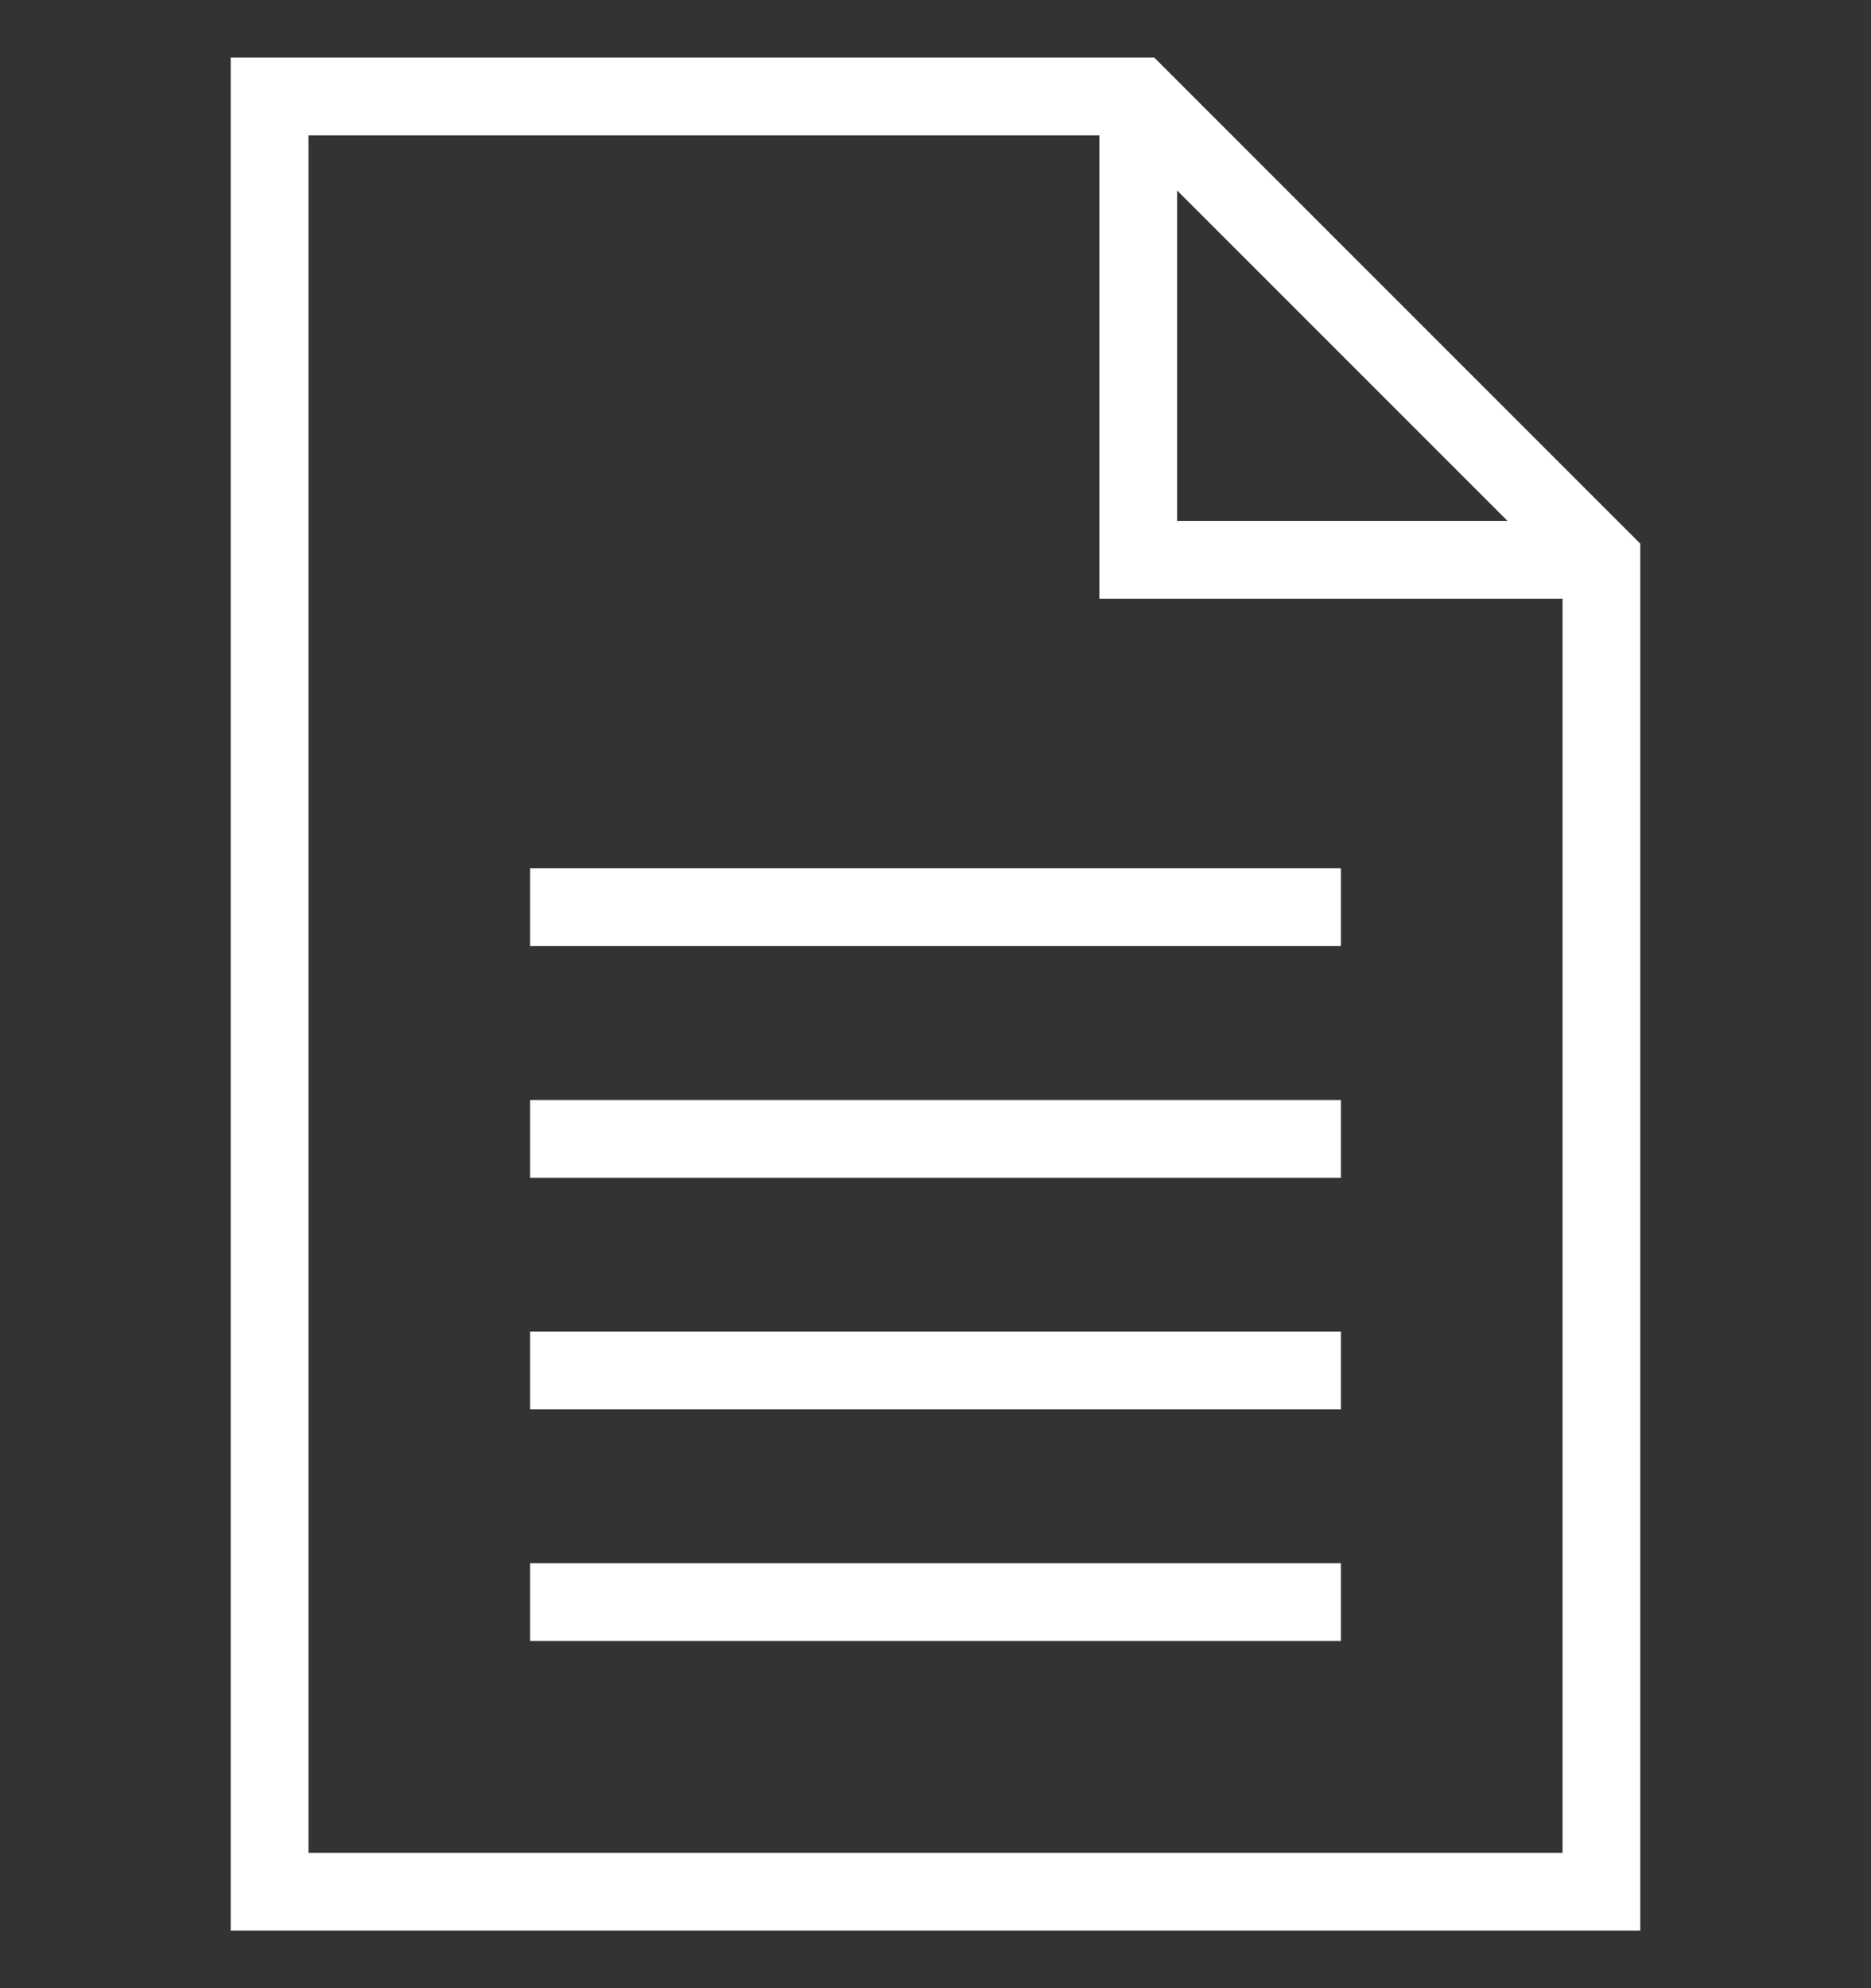
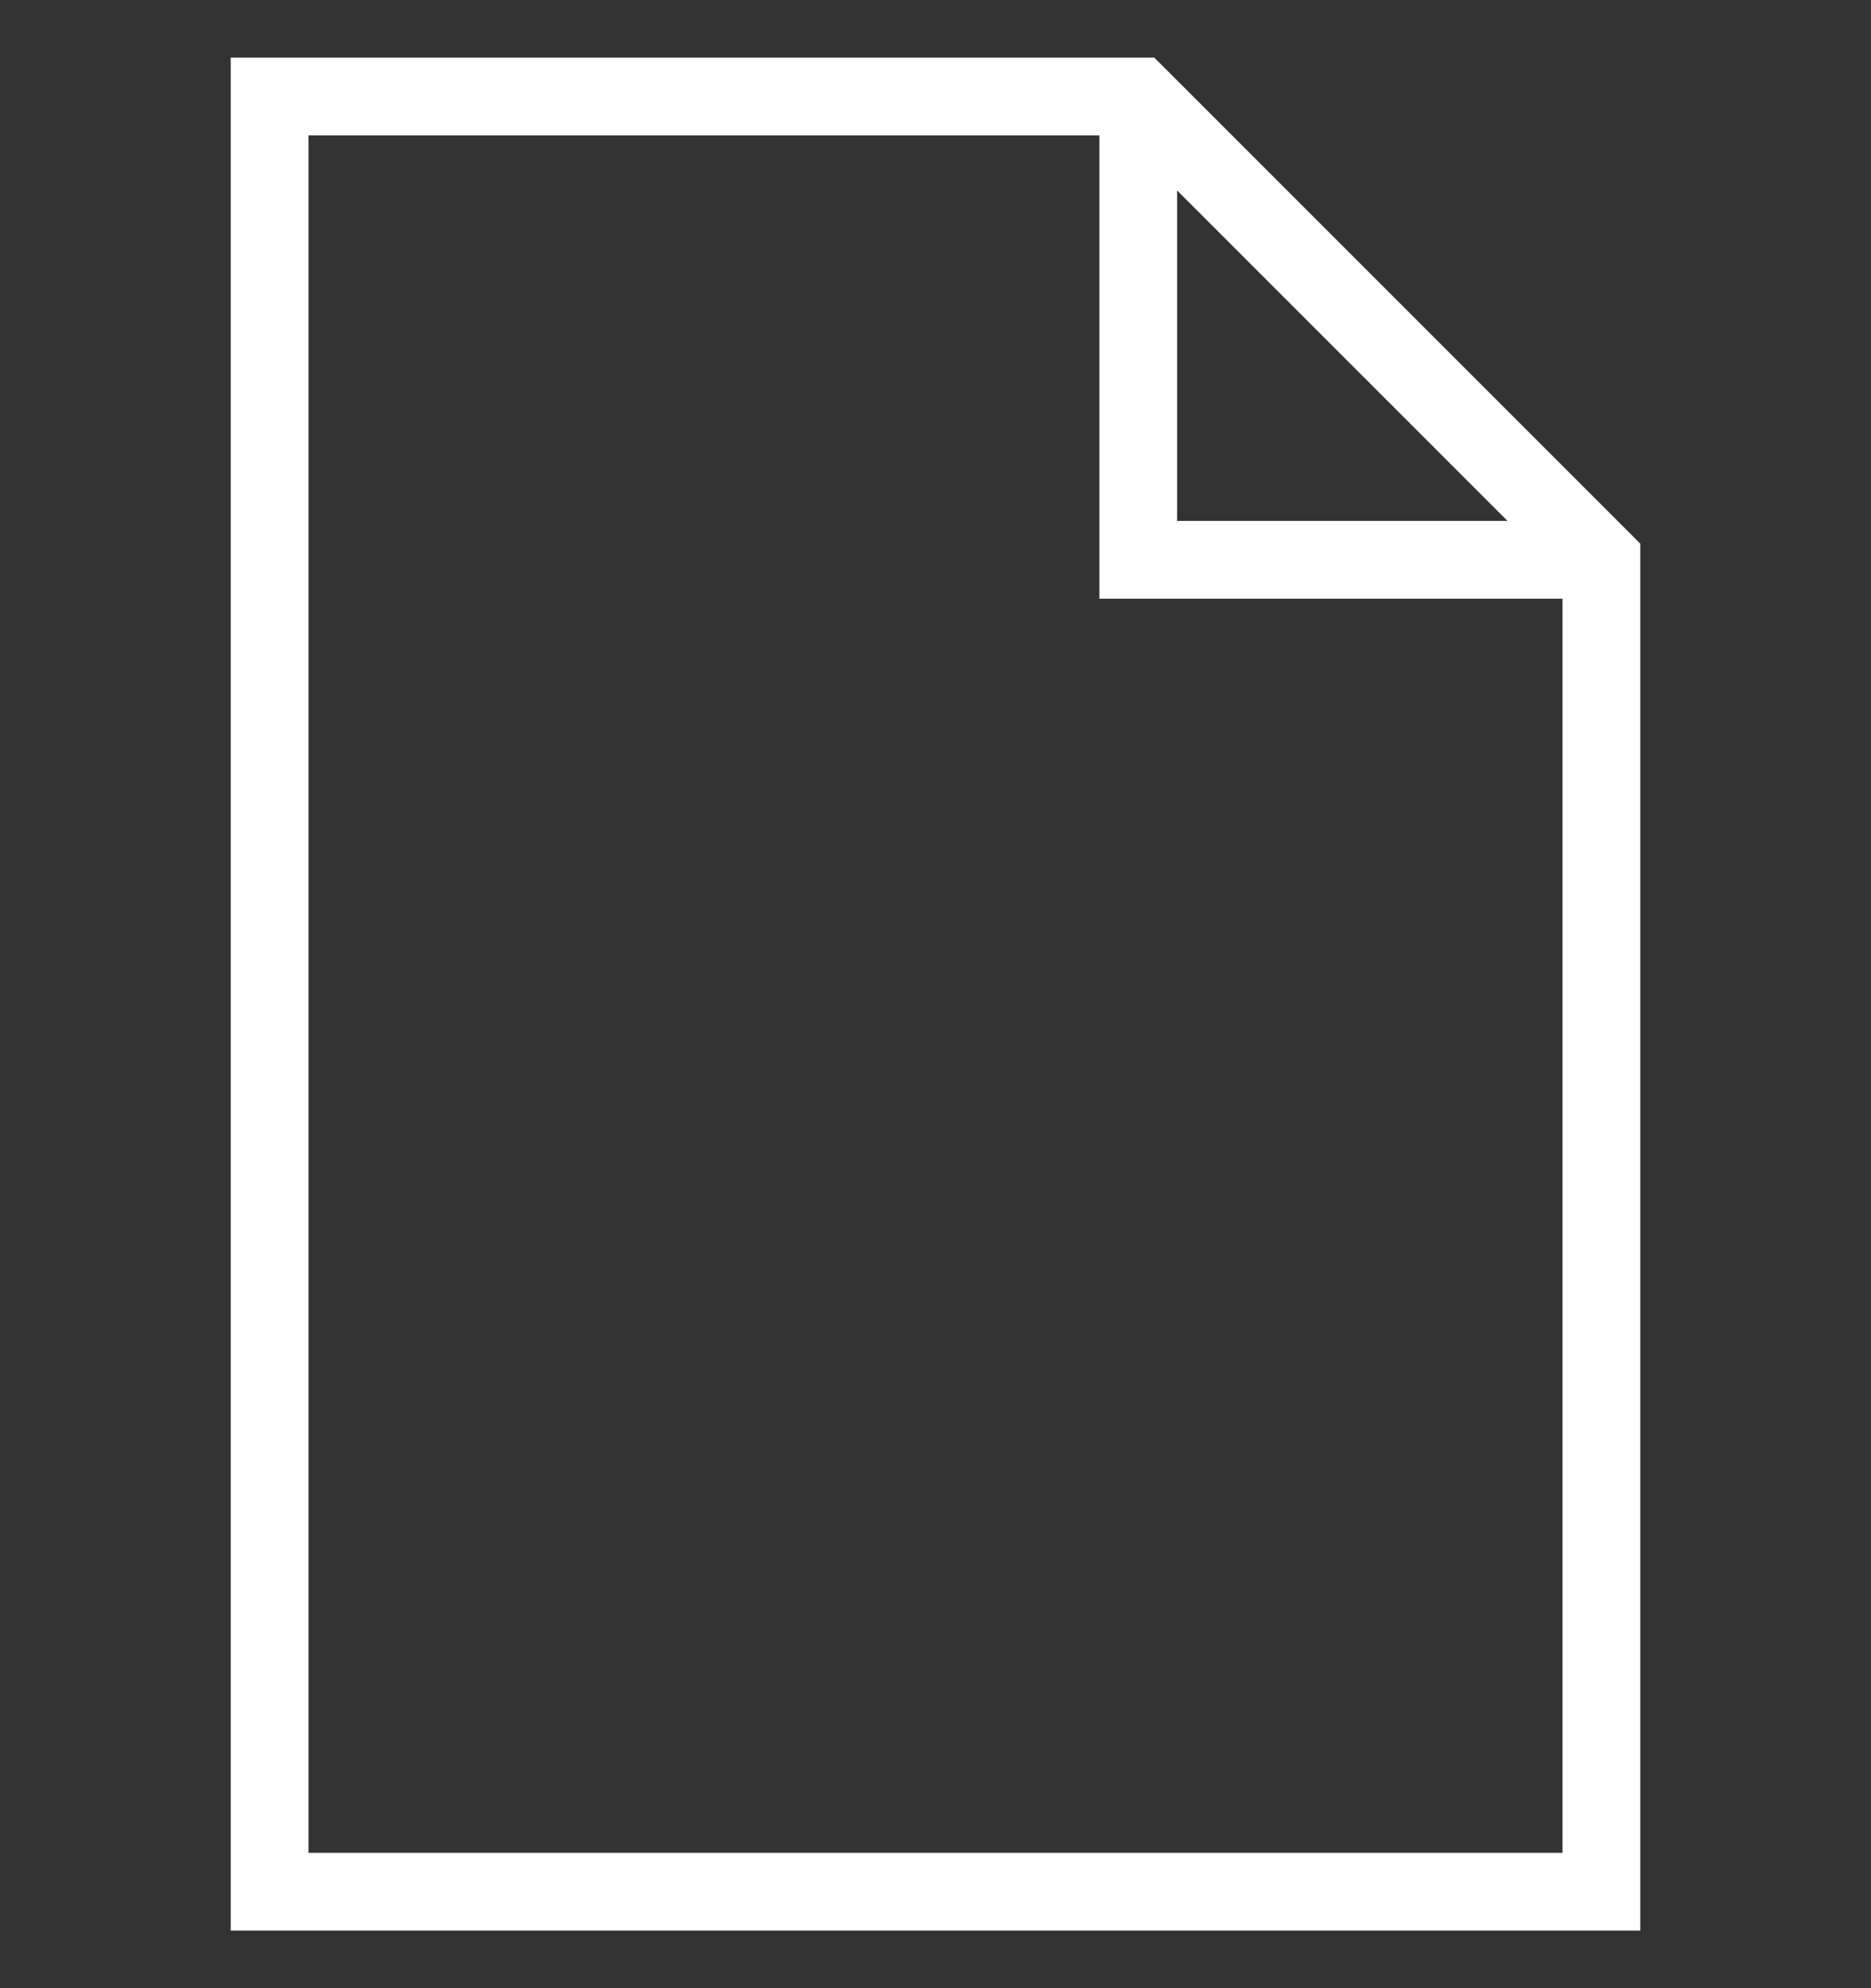
<svg xmlns="http://www.w3.org/2000/svg" fill="none" viewBox="0 0 32 34" height="34" width="32">
  <rect x="0" y="0" width="32" height="34" fill="#333333" stroke="none" />
  <path fill="white" d="M19.936 1.179L27.859 9.102L28.054 9.298V33.015H3.946V0.985H19.741L19.936 1.179ZM5.276 31.685H26.724V10.238H18.802V2.315H5.276V31.685ZM20.132 8.908H25.783L20.132 3.257V8.908Z" />
-   <path fill="white" d="M22.933 28.063H9.067V26.733H22.933V28.063ZM22.933 24.102H9.067V22.772H22.933V24.102ZM22.933 20.141H9.067V18.811H22.933V20.141ZM22.933 16.179H9.067V14.849H22.933V16.179Z" />
</svg>